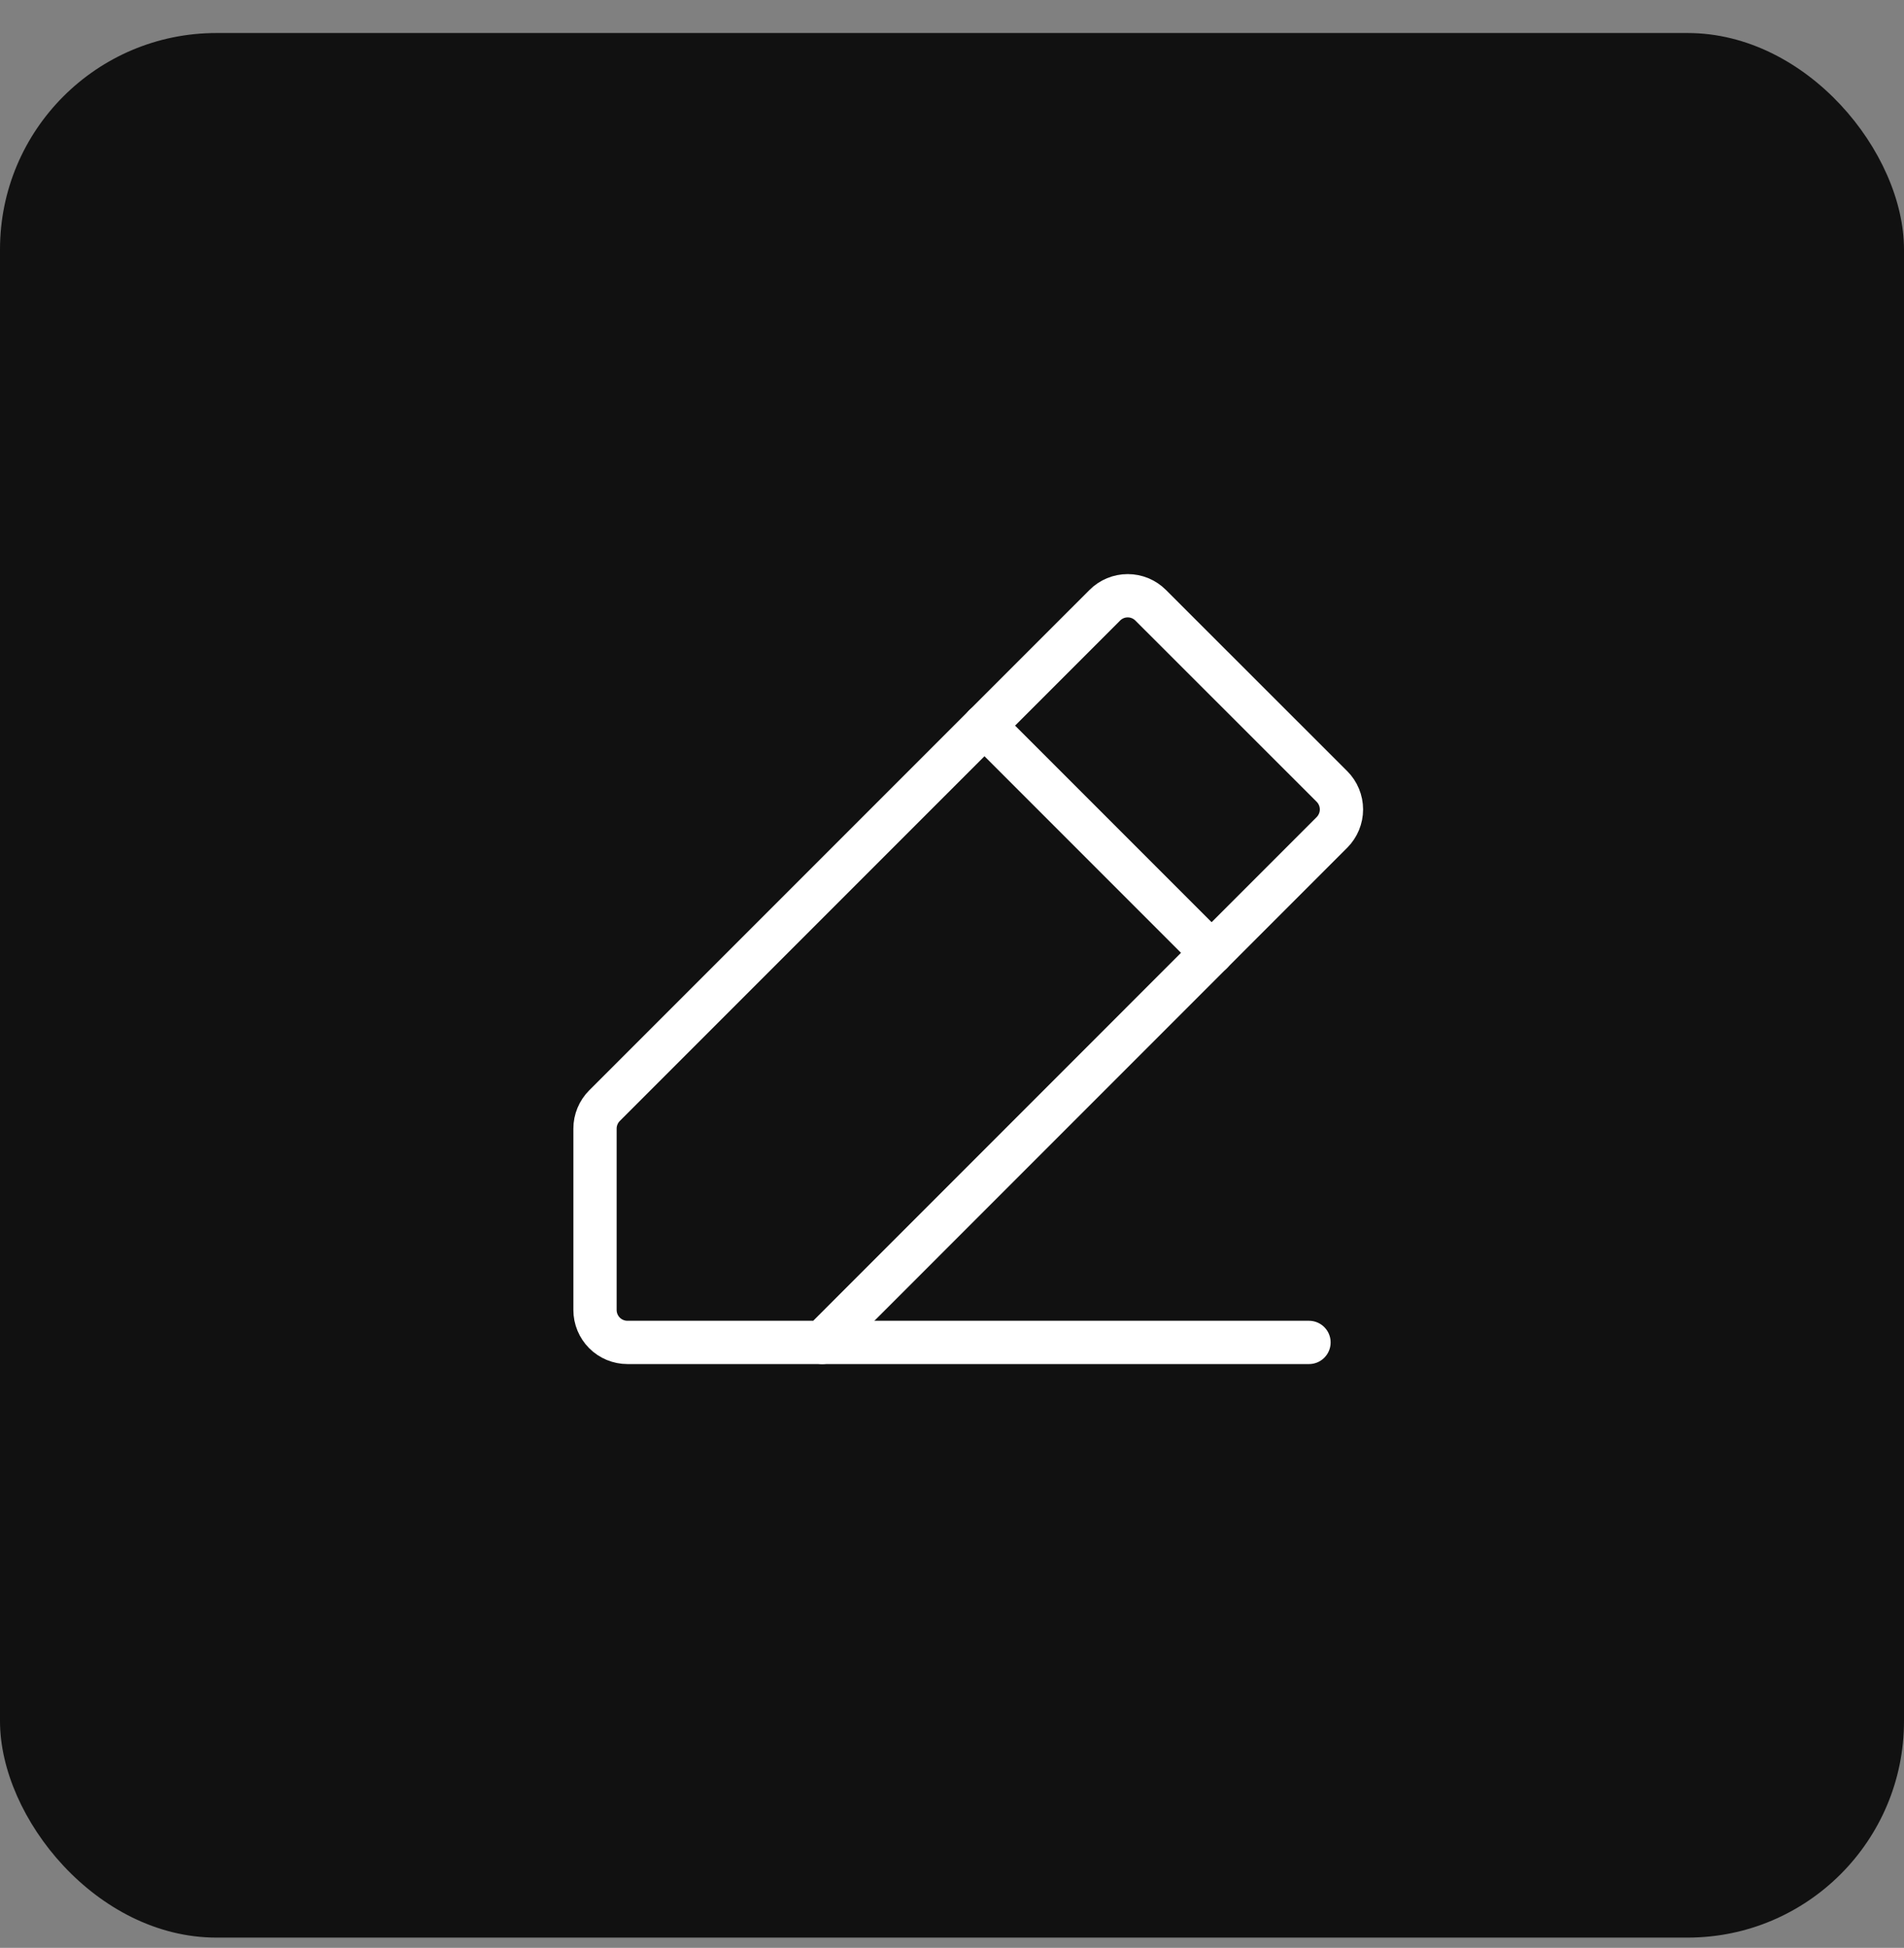
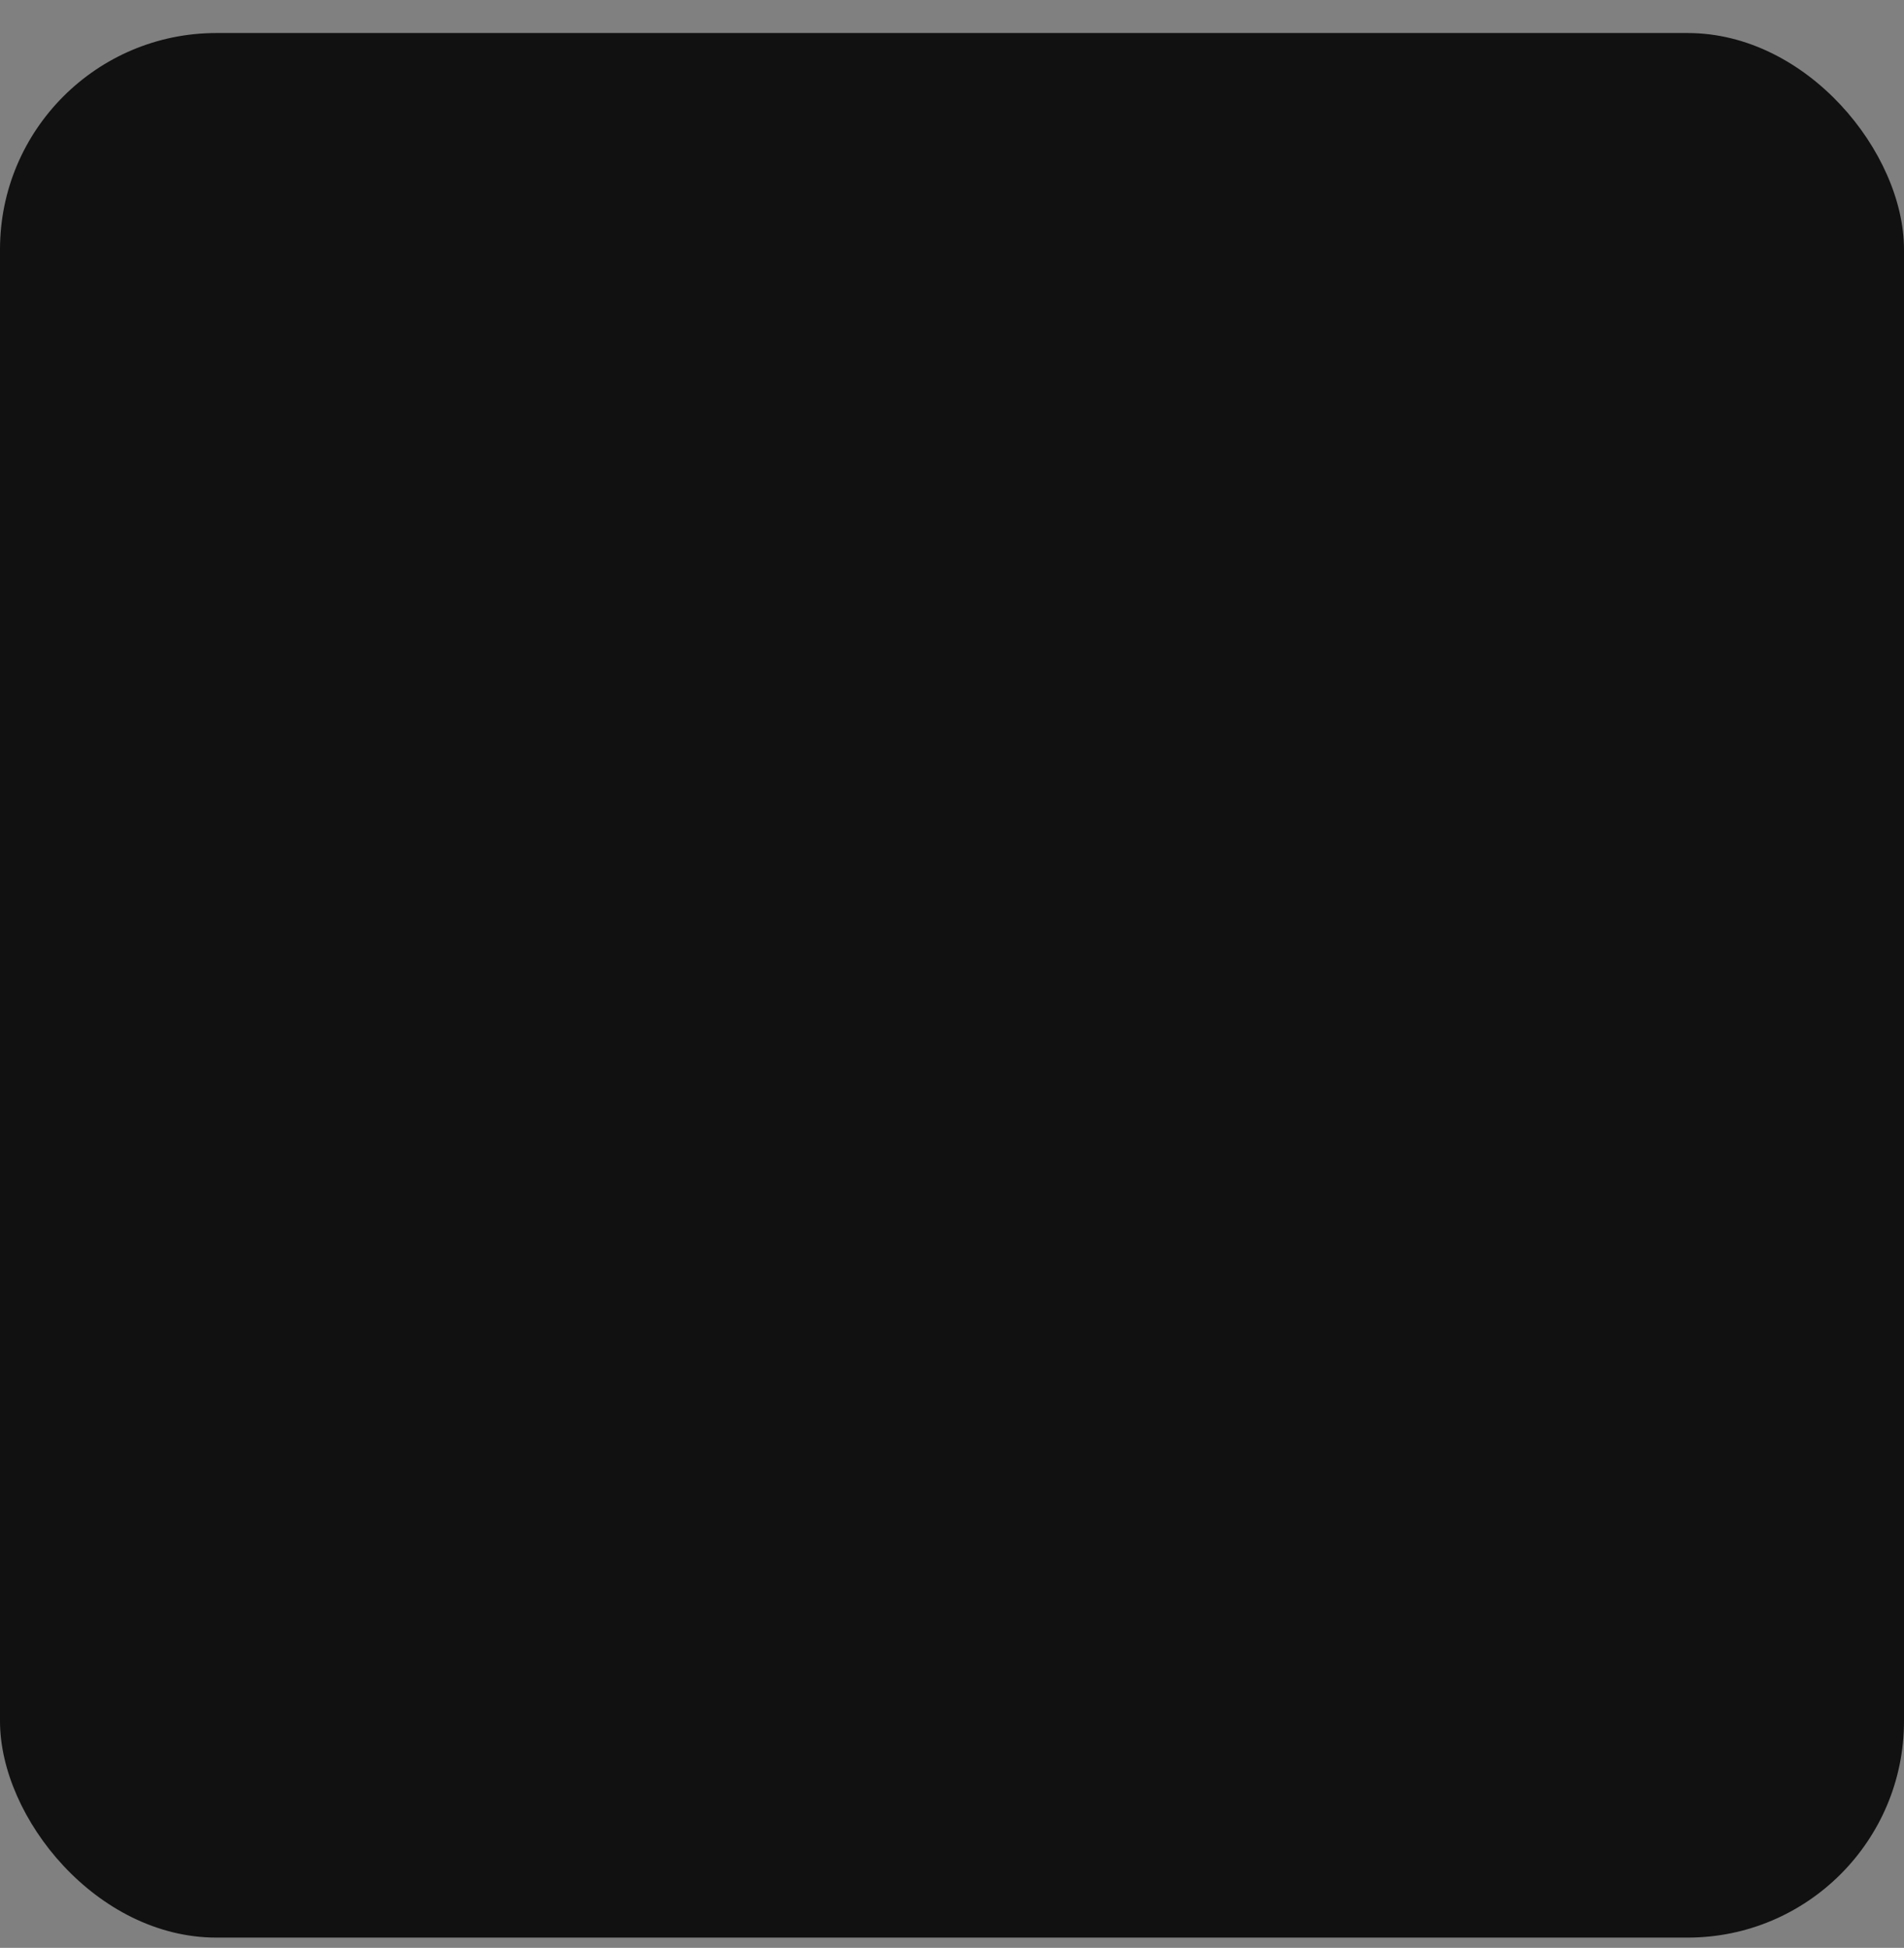
<svg xmlns="http://www.w3.org/2000/svg" width="44" height="45" viewBox="0 0 44 45" fill="none">
  <rect x="0" y="0" width="44" height="45" fill="#808080" stroke="none" />
  <rect y="0.763" width="44" height="44" rx="5" fill="#111111" />
  <g clip-path="url(#clip0_1_257)">
-     <path d="M19 31.013H14.5C14.301 31.013 14.11 30.934 13.97 30.794C13.829 30.653 13.75 30.462 13.75 30.263V26.074C13.75 25.875 13.829 25.685 13.969 25.544L25.531 13.983C25.671 13.842 25.862 13.763 26.061 13.763C26.26 13.763 26.45 13.842 26.591 13.983L30.781 18.17C30.921 18.31 31 18.501 31 18.7C31 18.899 30.921 19.089 30.781 19.23L19 31.013Z" stroke="white" stroke-linecap="round" stroke-linejoin="round" />
-     <path d="M30.25 31.013H19" stroke="white" stroke-linecap="round" stroke-linejoin="round" />
+     <path d="M19 31.013H14.5C14.301 31.013 14.11 30.934 13.97 30.794C13.829 30.653 13.75 30.462 13.75 30.263C13.75 25.875 13.829 25.685 13.969 25.544L25.531 13.983C25.671 13.842 25.862 13.763 26.061 13.763C26.26 13.763 26.45 13.842 26.591 13.983L30.781 18.17C30.921 18.31 31 18.501 31 18.7C31 18.899 30.921 19.089 30.781 19.23L19 31.013Z" stroke="white" stroke-linecap="round" stroke-linejoin="round" />
    <path d="M22.75 16.763L28 22.013" stroke="white" stroke-linecap="round" stroke-linejoin="round" />
  </g>
  <defs>
    <clipPath id="clip0_1_257">
-       <rect width="24" height="24" fill="white" transform="translate(10 10.763)" />
-     </clipPath>
+       </clipPath>
  </defs>
</svg>